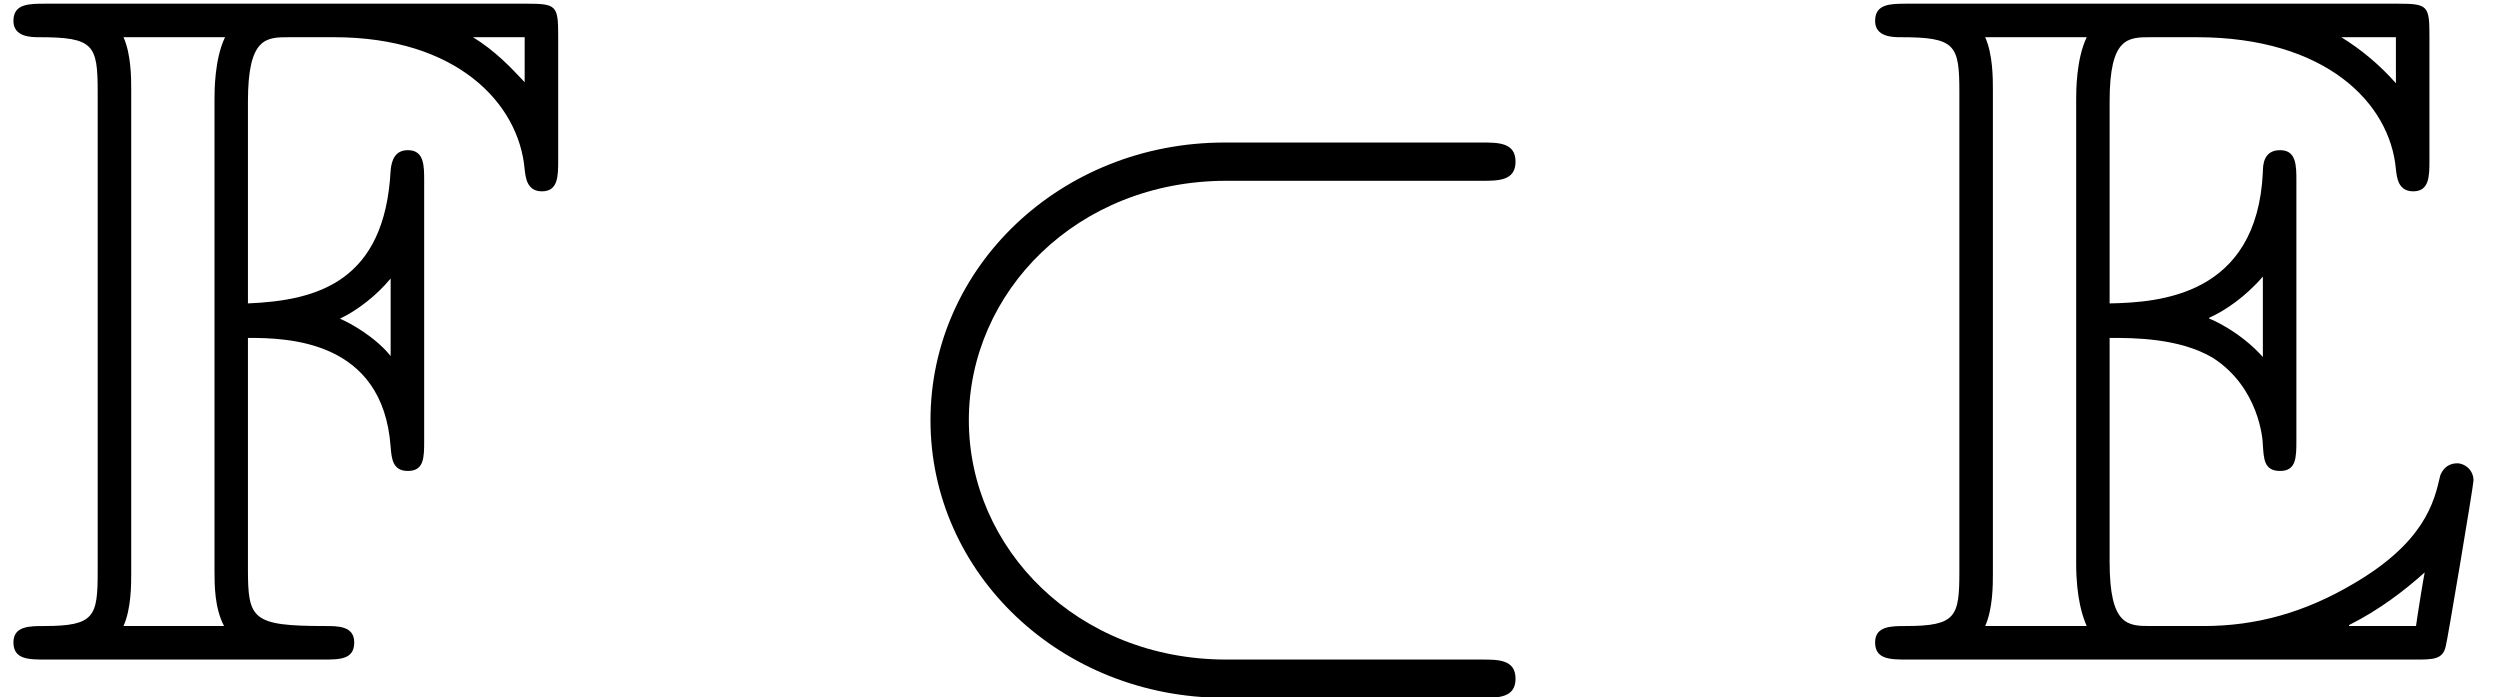
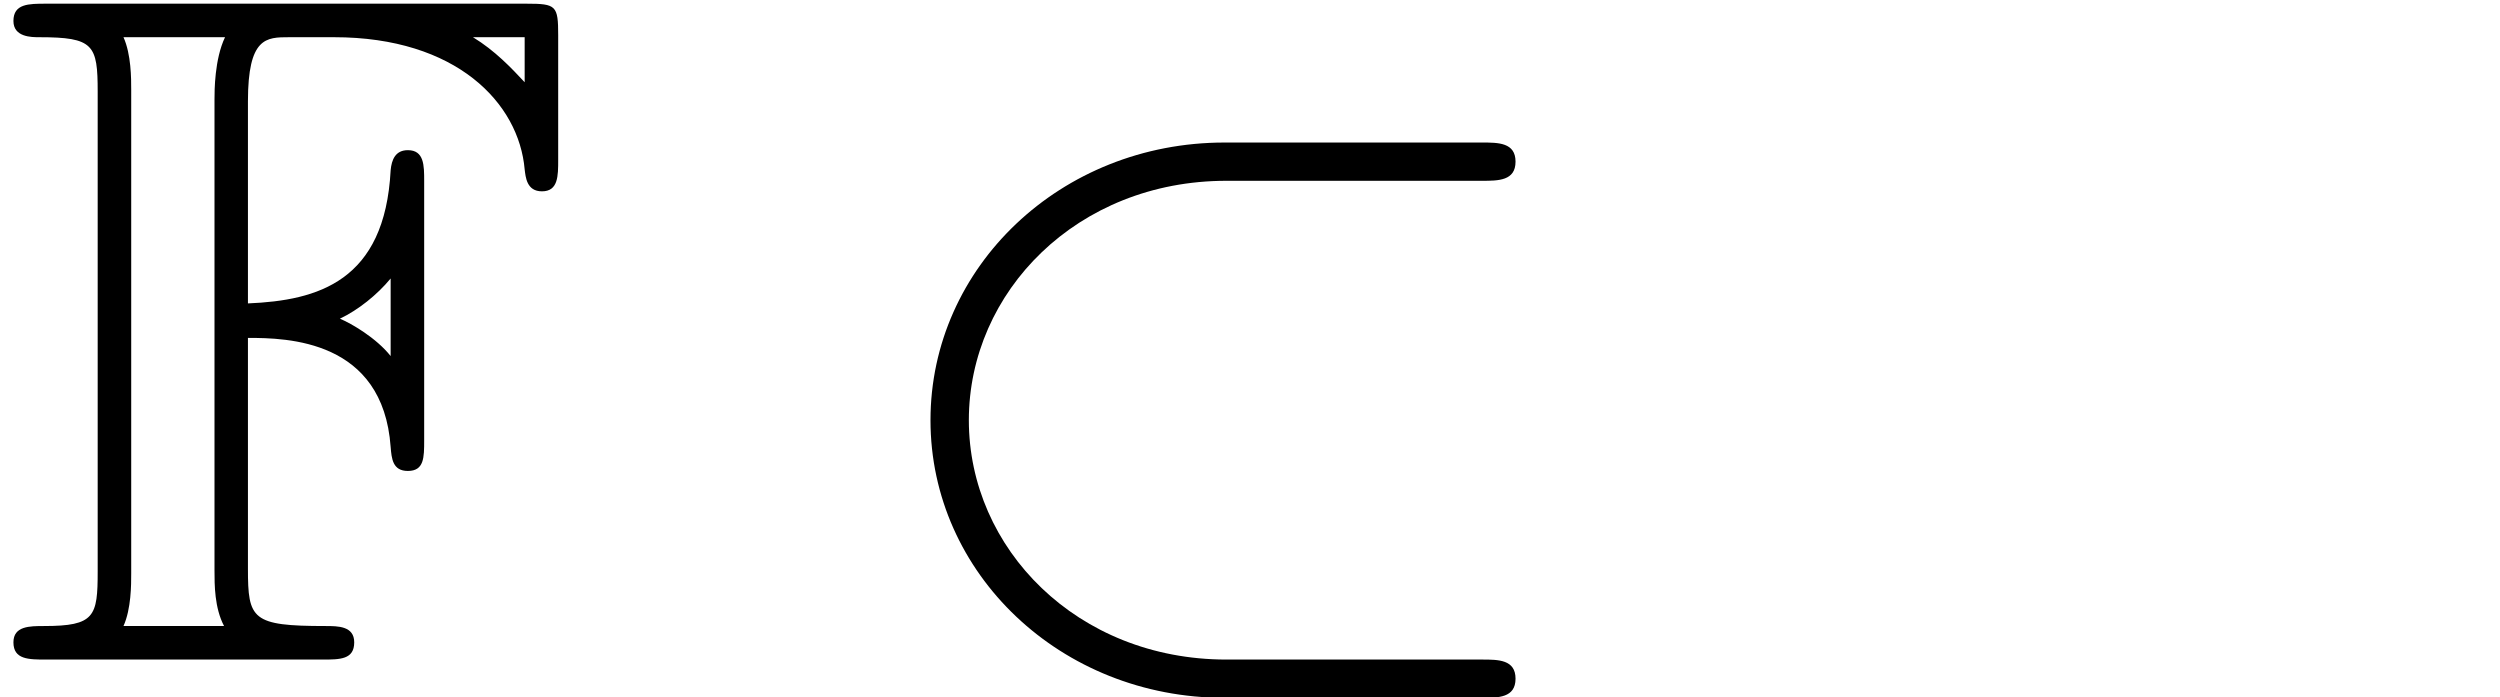
<svg xmlns="http://www.w3.org/2000/svg" xmlns:xlink="http://www.w3.org/1999/xlink" version="1.1" width="28.485pt" height="7.942pt" viewBox="70.735 61.227 28.485 7.942">
  <defs>
    <path id="g1-26" d="M7.189-5.455C7.375-5.455 7.571-5.455 7.571-5.673S7.375-5.891 7.189-5.891H4.255C2.389-5.891 .905-4.473 .905-2.727S2.389 .436 4.255 .436H7.189C7.375 .436 7.571 .436 7.571 .218S7.375 0 7.189 0H4.276C2.575 0 1.342-1.265 1.342-2.727S2.575-5.455 4.276-5.455H7.189Z" />
-     <path id="g0-69" d="M2.825-3.665C3.098-3.665 3.622-3.665 4.004-3.436C4.527-3.098 4.571-2.509 4.571-2.444C4.582-2.291 4.582-2.149 4.767-2.149S4.953-2.302 4.953-2.498V-5.455C4.953-5.629 4.953-5.804 4.767-5.804S4.571-5.64 4.571-5.553C4.505-4.145 3.393-4.069 2.825-4.058V-6.36C2.825-7.091 3.033-7.091 3.295-7.091H3.818C5.291-7.091 6.022-6.338 6.087-5.585C6.098-5.498 6.109-5.335 6.284-5.335C6.469-5.335 6.469-5.509 6.469-5.695V-7.113C6.469-7.451 6.447-7.473 6.109-7.473H.524C.327-7.473 .153-7.473 .153-7.276C.153-7.091 .36-7.091 .447-7.091C1.069-7.091 1.113-7.004 1.113-6.469V-1.004C1.113-.491 1.08-.382 .502-.382C.338-.382 .153-.382 .153-.196C.153 0 .327 0 .524 0H6.305C6.513 0 6.622 0 6.655-.153C6.665-.164 6.971-1.985 6.971-2.04C6.971-2.16 6.873-2.236 6.785-2.236C6.633-2.236 6.589-2.095 6.589-2.084C6.524-1.8 6.415-1.342 5.618-.873C5.051-.535 4.495-.382 3.895-.382H3.295C3.033-.382 2.825-.382 2.825-1.113V-3.665ZM6.087-7.091V-6.567C5.902-6.775 5.695-6.949 5.465-7.091H6.087ZM3.96-3.895C4.135-3.971 4.375-4.135 4.571-4.364V-3.447C4.309-3.742 3.971-3.884 3.96-3.884V-3.895ZM1.495-6.491C1.495-6.622 1.495-6.895 1.407-7.091H2.564C2.444-6.84 2.444-6.48 2.444-6.382V-1.091C2.444-.698 2.52-.48 2.564-.382H1.407C1.495-.578 1.495-.851 1.495-.982V-6.491ZM5.553-.382V-.393C5.902-.567 6.196-.796 6.415-.993C6.404-.949 6.327-.469 6.316-.382H5.553Z" />
    <path id="g0-70" d="M2.825-3.665C3.273-3.665 4.364-3.644 4.451-2.422C4.462-2.291 4.473-2.149 4.647-2.149C4.833-2.149 4.833-2.302 4.833-2.498V-5.455C4.833-5.629 4.833-5.804 4.647-5.804C4.505-5.804 4.462-5.695 4.451-5.575C4.385-4.309 3.622-4.091 2.825-4.058V-6.36C2.825-7.091 3.033-7.091 3.295-7.091H3.807C5.204-7.091 5.913-6.338 5.978-5.585C5.989-5.498 6-5.335 6.175-5.335C6.36-5.335 6.36-5.509 6.36-5.695V-7.113C6.36-7.451 6.338-7.473 6-7.473H.524C.327-7.473 .153-7.473 .153-7.276C.153-7.091 .36-7.091 .447-7.091C1.069-7.091 1.113-7.004 1.113-6.469V-1.004C1.113-.491 1.08-.382 .502-.382C.338-.382 .153-.382 .153-.196C.153 0 .327 0 .524 0H3.676C3.873 0 4.036 0 4.036-.196C4.036-.382 3.851-.382 3.709-.382C2.869-.382 2.825-.458 2.825-1.036V-3.665ZM5.978-7.091V-6.578C5.825-6.742 5.64-6.938 5.389-7.091H5.978ZM4.451-3.458C4.287-3.665 4.004-3.829 3.873-3.884C4.08-3.982 4.298-4.156 4.451-4.342V-3.458ZM1.495-6.491C1.495-6.622 1.495-6.895 1.407-7.091H2.564C2.444-6.84 2.444-6.48 2.444-6.382V-1.015C2.444-.851 2.444-.589 2.553-.382H1.407C1.495-.578 1.495-.851 1.495-.982V-6.491Z" />
  </defs>
  <g id="page1">
    <use x="70.735" y="68.742" xlink:href="#g0-70" />
    <use x="80.432" y="68.742" xlink:href="#g1-26" />
    <use x="91.947" y="68.742" xlink:href="#g0-69" />
  </g>
</svg>